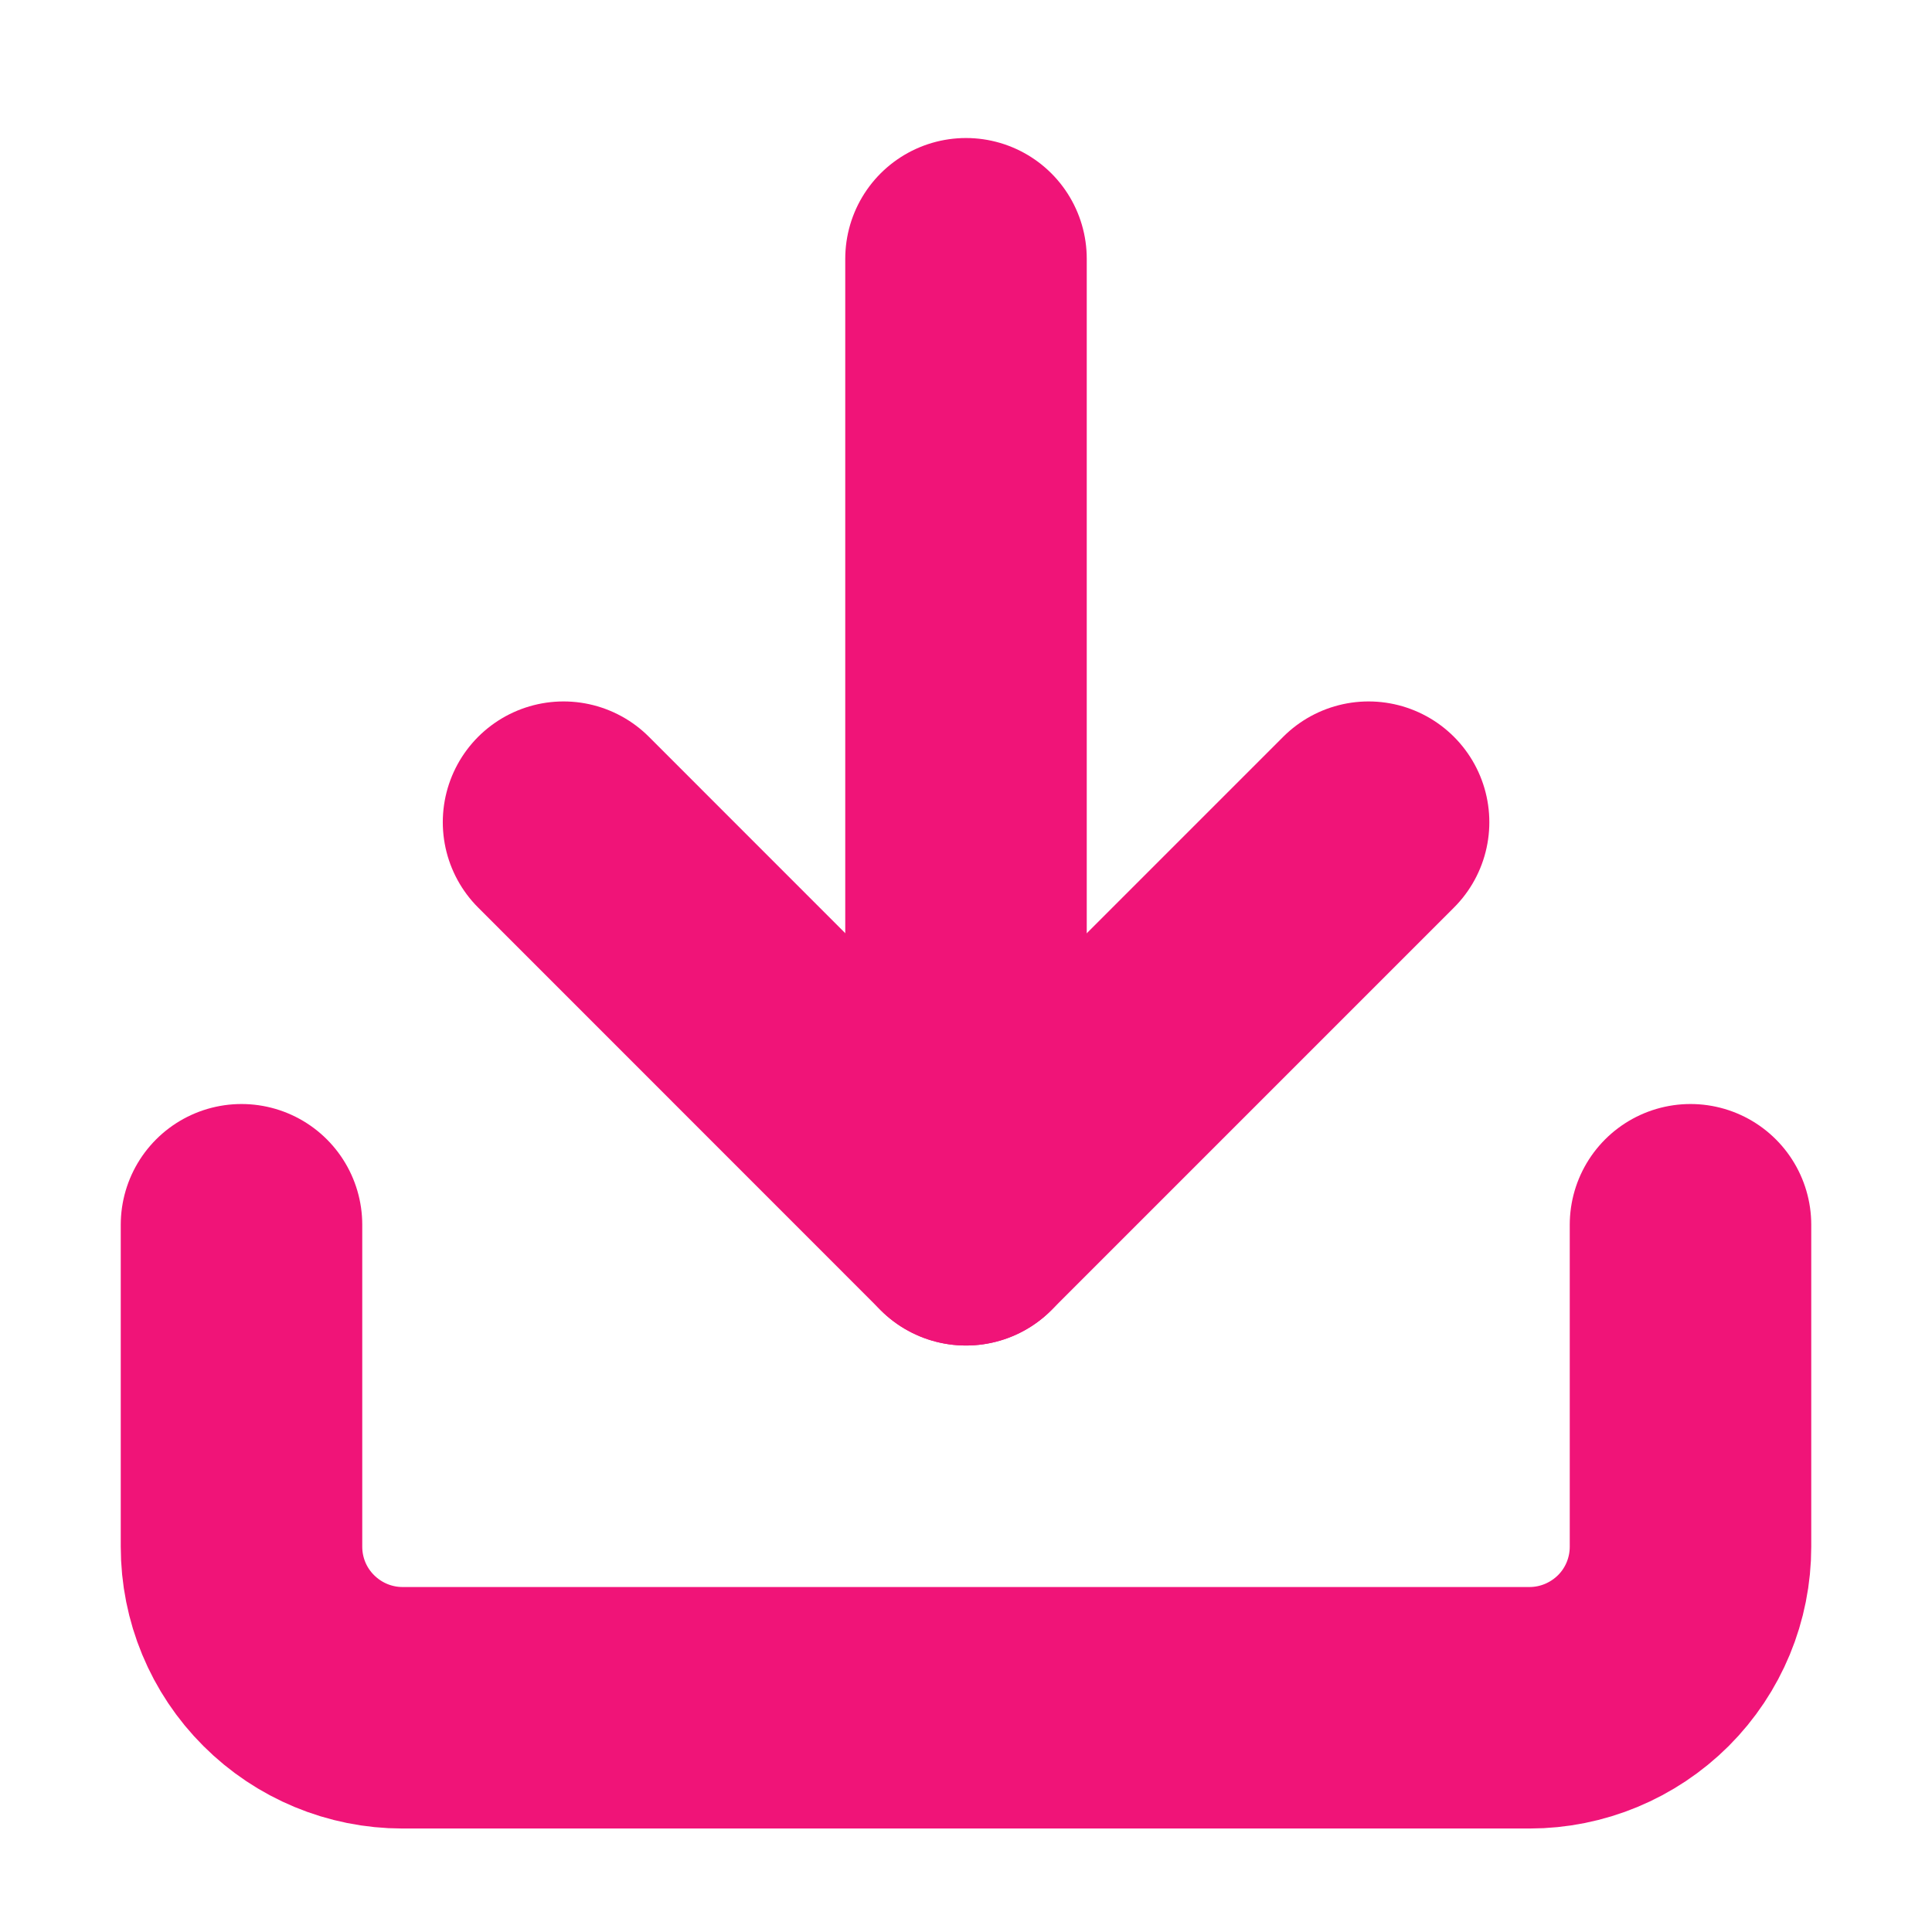
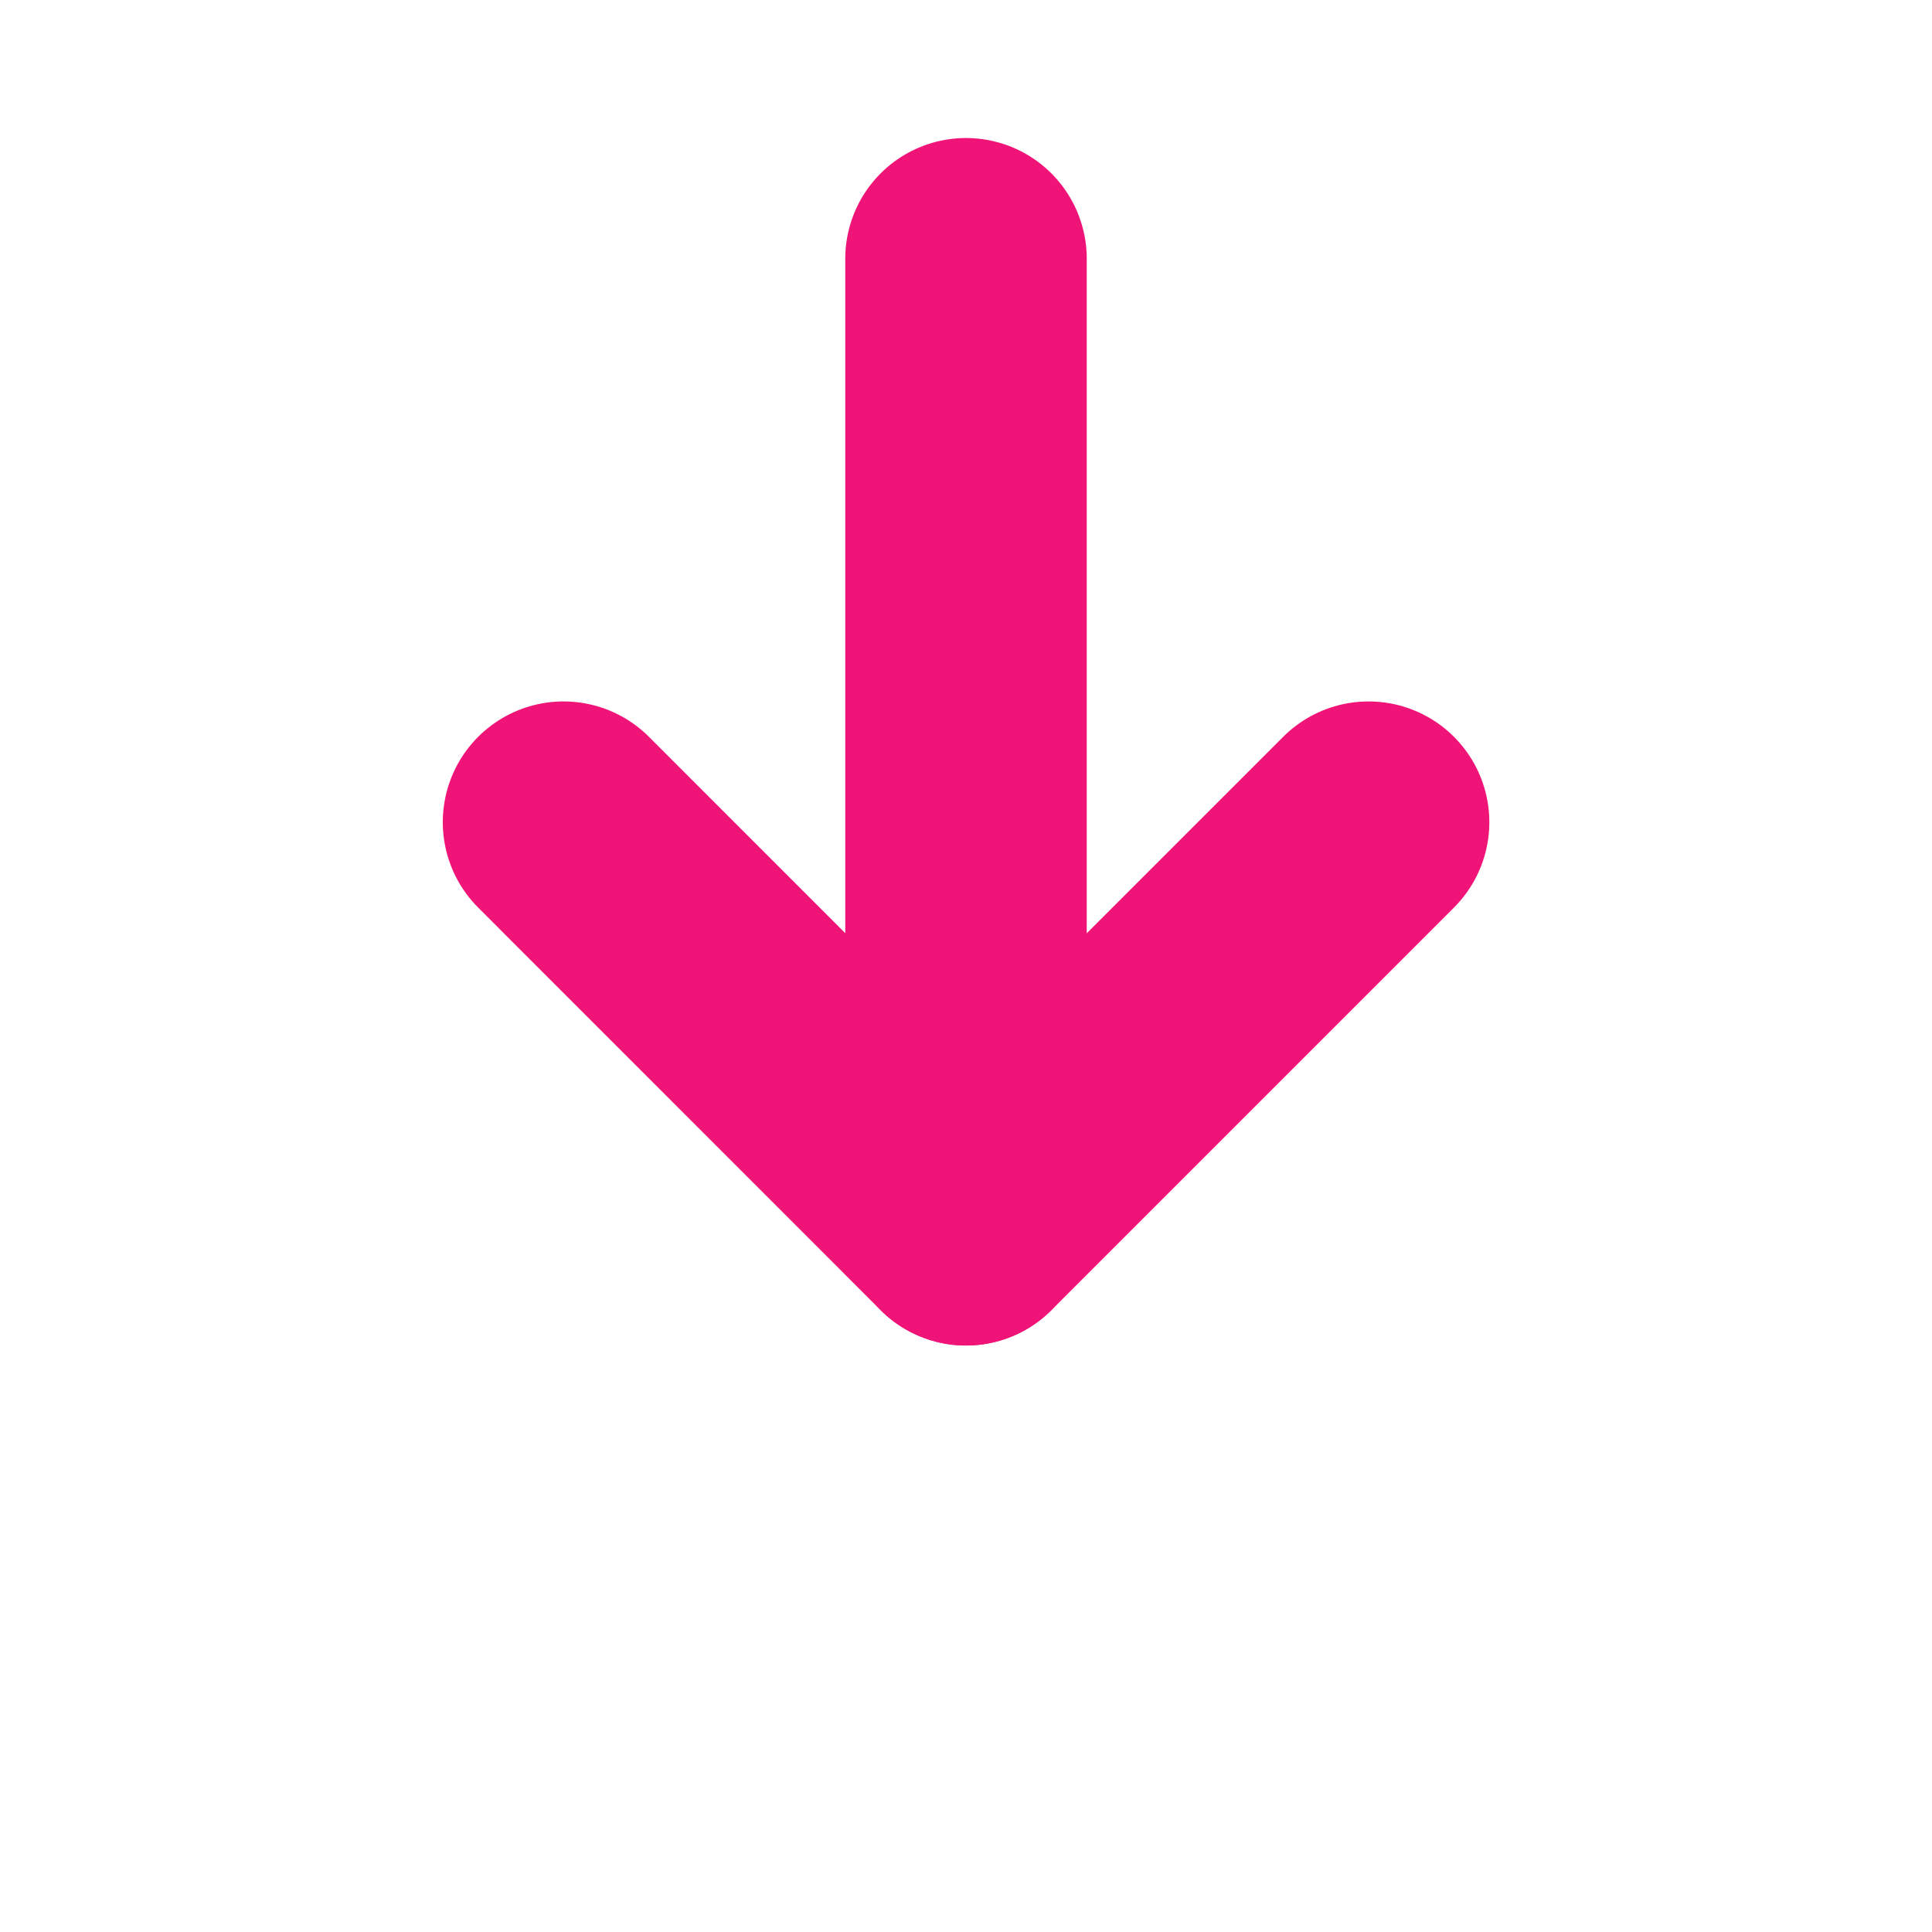
<svg xmlns="http://www.w3.org/2000/svg" width="16" height="16" viewBox="0 0 16 16" fill="none">
  <g clip-path="url(#clip0_3951_19637)">
-     <path d="M14 10.143V12.809C14 13.163 13.86 13.502 13.61 13.752C13.359 14.002 13.02 14.143 12.667 14.143H3.333C2.98 14.143 2.641 14.002 2.391 13.752C2.14 13.502 2 13.163 2 12.809V10.143" stroke="#F01478" stroke-width="2" stroke-linecap="round" stroke-linejoin="round" />
    <path d="M4.667 6.809L8 10.143L11.334 6.809" stroke="#F01478" stroke-width="2" stroke-linecap="round" stroke-linejoin="round" />
    <path d="M8 10.143V2.143" stroke="#F01478" stroke-width="2" stroke-linecap="round" stroke-linejoin="round" />
  </g>
  <defs>
    <clipPath id="clip0_3951_19637">
      <rect width="16" height="16" fill="white" />
    </clipPath>
  </defs>
</svg>